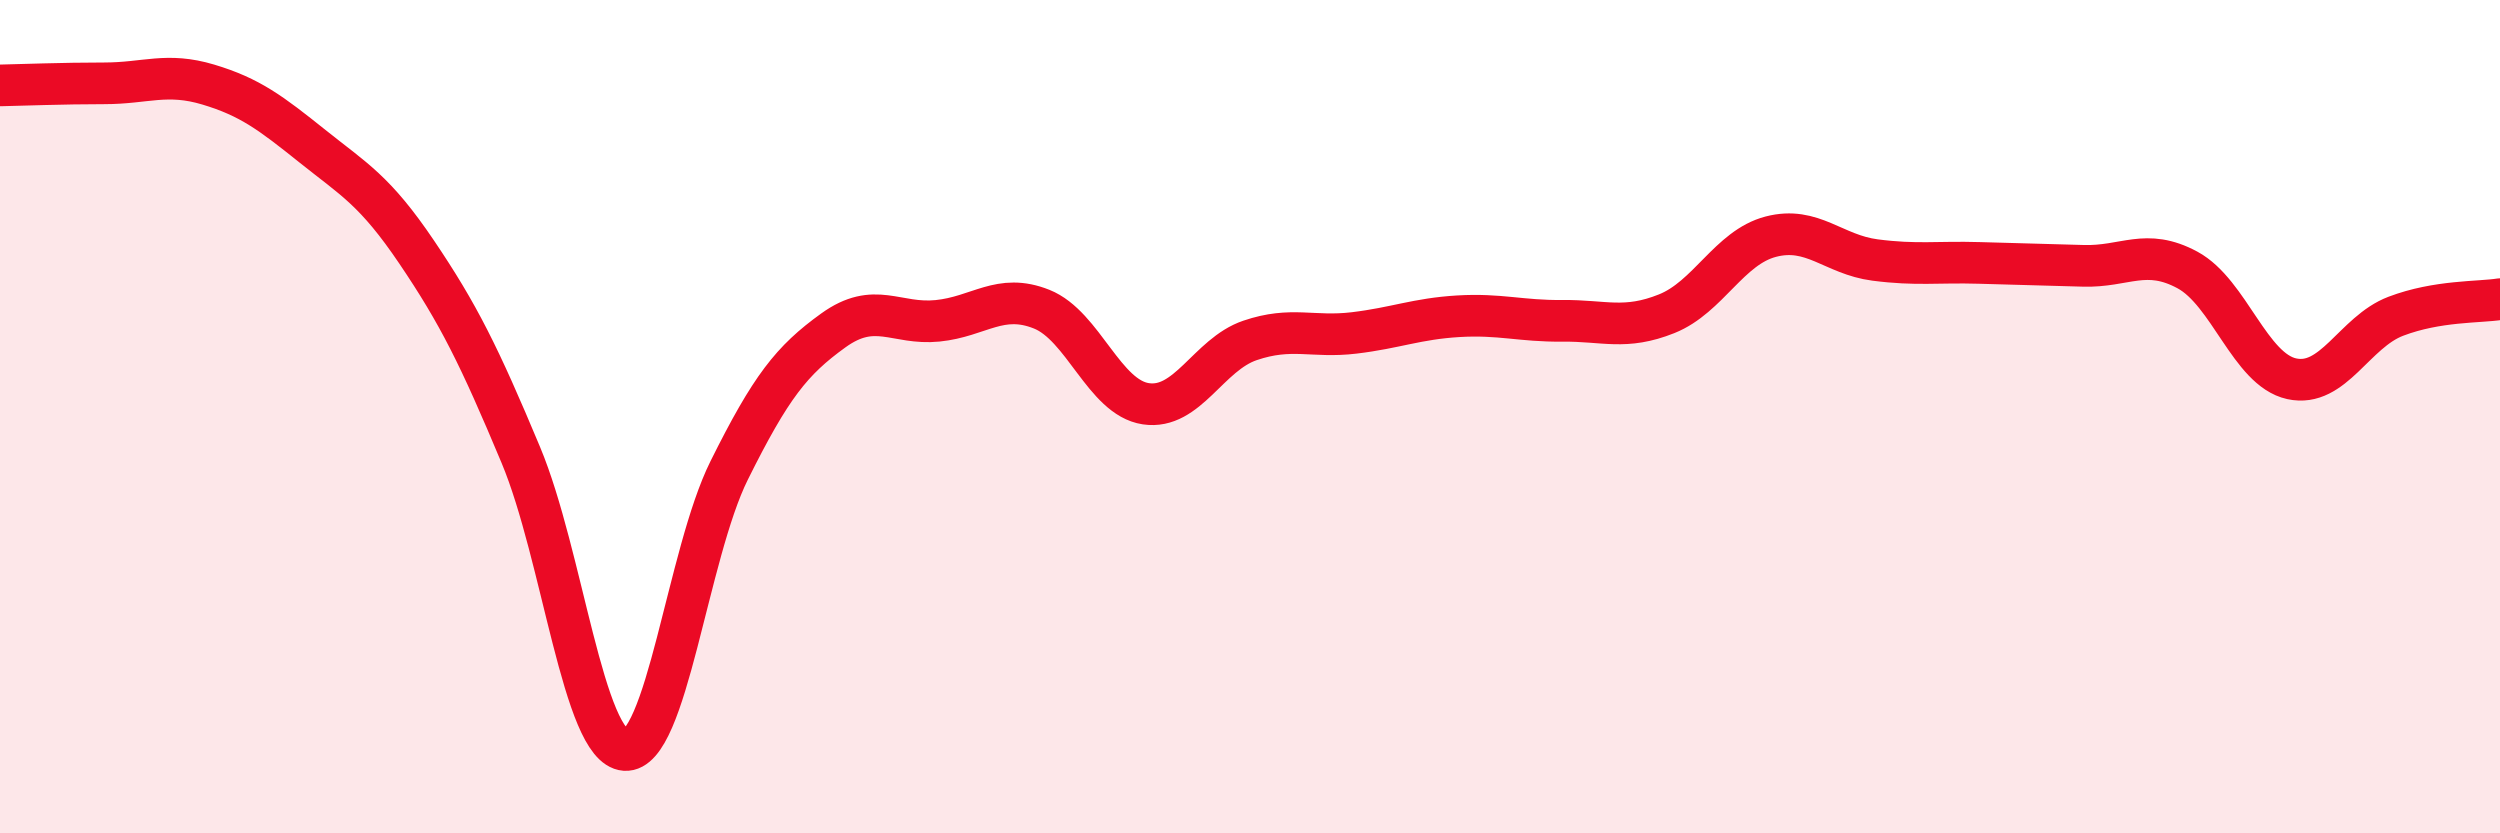
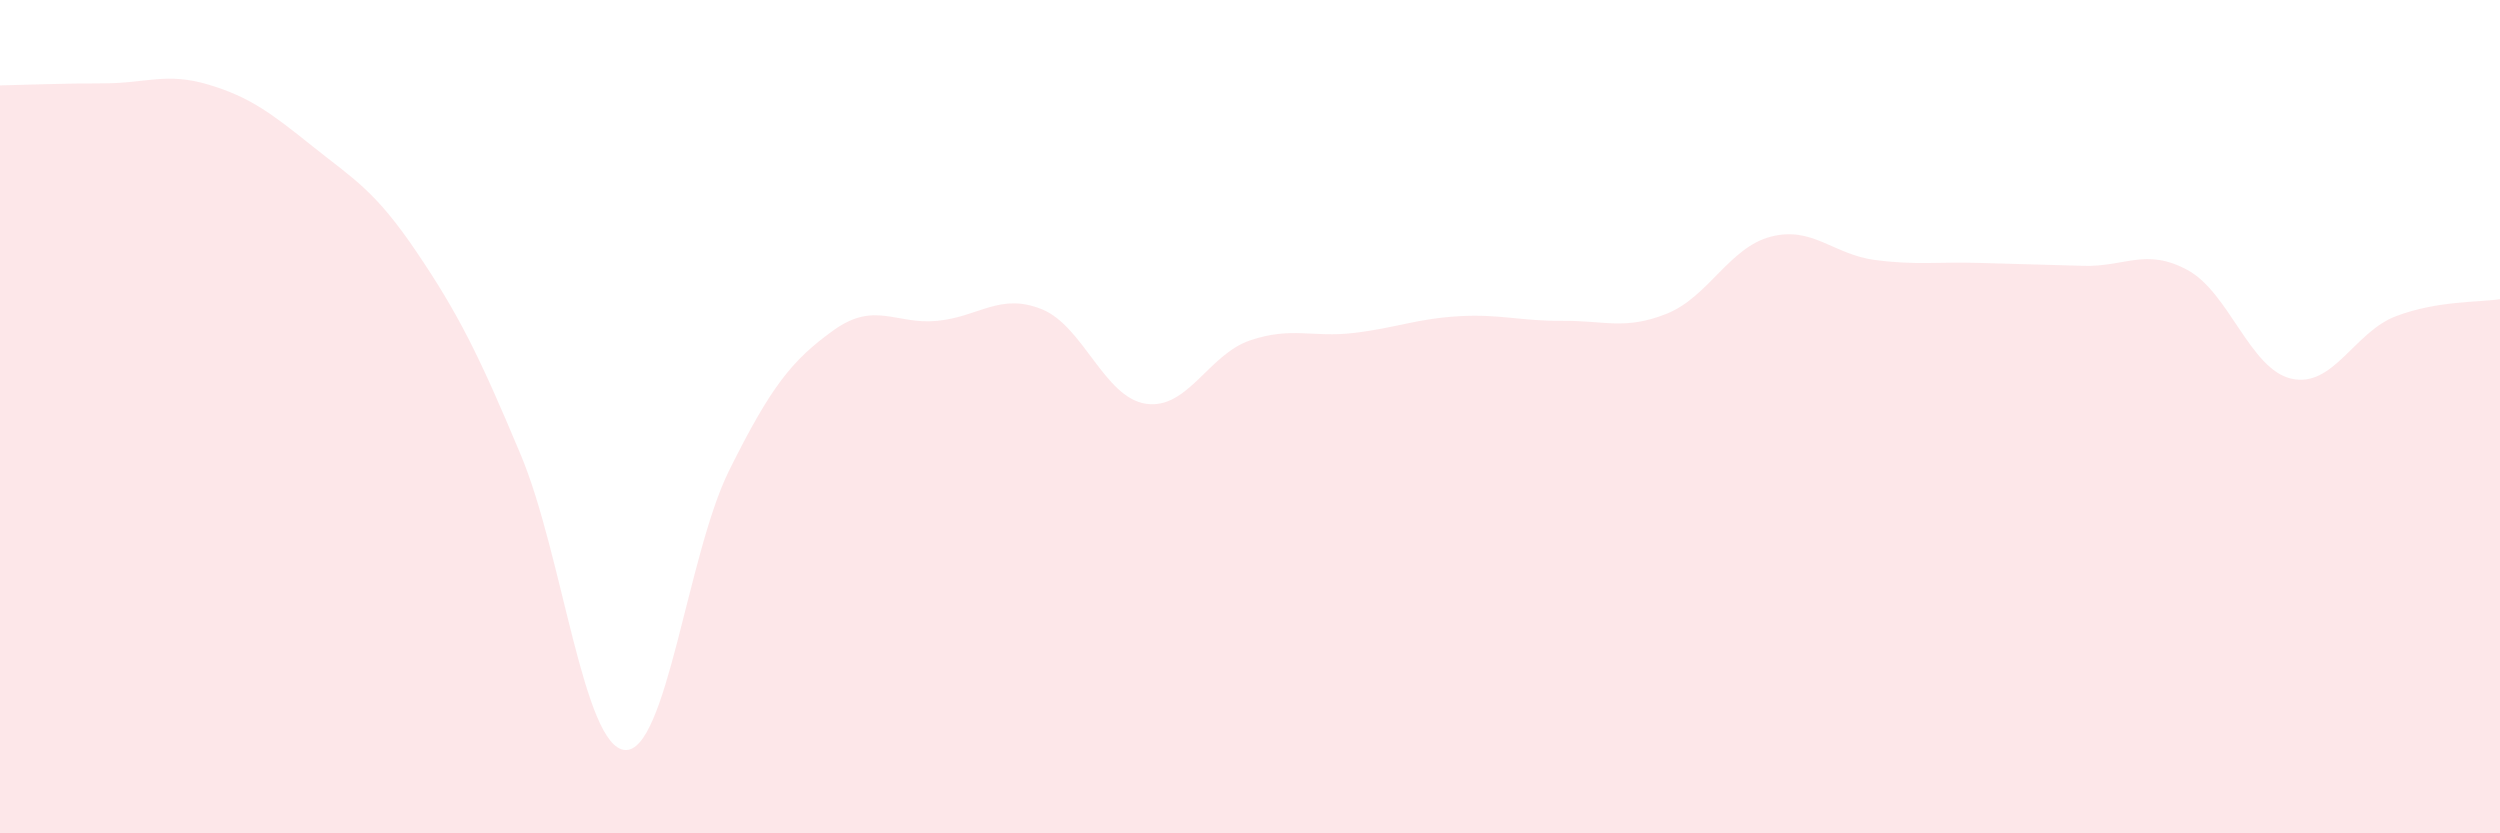
<svg xmlns="http://www.w3.org/2000/svg" width="60" height="20" viewBox="0 0 60 20">
  <path d="M 0,2.05 C 0.5,2.04 1.5,2 2.5,2 C 3.5,2 4,1.73 5,2.03 C 6,2.33 6.5,2.71 7.5,3.51 C 8.5,4.31 9,4.57 10,6.05 C 11,7.53 11.5,8.53 12.5,10.92 C 13.5,13.31 14,17.93 15,18 C 16,18.07 16.5,13.3 17.5,11.29 C 18.5,9.28 19,8.65 20,7.93 C 21,7.21 21.5,7.8 22.5,7.7 C 23.5,7.6 24,7.02 25,7.42 C 26,7.82 26.5,9.54 27.5,9.69 C 28.5,9.84 29,8.51 30,8.17 C 31,7.83 31.5,8.11 32.5,7.99 C 33.5,7.87 34,7.65 35,7.59 C 36,7.53 36.5,7.71 37.5,7.7 C 38.5,7.69 39,7.93 40,7.53 C 41,7.13 41.5,5.94 42.5,5.68 C 43.5,5.42 44,6.11 45,6.24 C 46,6.37 46.5,6.28 47.5,6.31 C 48.5,6.34 49,6.35 50,6.38 C 51,6.41 51.5,5.94 52.5,6.48 C 53.5,7.02 54,8.87 55,9.09 C 56,9.31 56.5,7.97 57.5,7.59 C 58.5,7.21 59.5,7.26 60,7.18L60 20L0 20Z" fill="#EB0A25" opacity="0.1" stroke-linecap="round" stroke-linejoin="round" />
-   <path d="M 0,2.05 C 0.5,2.04 1.5,2 2.5,2 C 3.5,2 4,1.73 5,2.03 C 6,2.33 6.5,2.71 7.5,3.51 C 8.5,4.31 9,4.57 10,6.05 C 11,7.53 11.5,8.53 12.5,10.92 C 13.5,13.31 14,17.93 15,18 C 16,18.07 16.5,13.3 17.5,11.29 C 18.5,9.28 19,8.65 20,7.93 C 21,7.21 21.5,7.8 22.5,7.7 C 23.5,7.6 24,7.02 25,7.42 C 26,7.82 26.5,9.54 27.5,9.69 C 28.5,9.84 29,8.51 30,8.17 C 31,7.83 31.5,8.11 32.5,7.99 C 33.5,7.87 34,7.65 35,7.59 C 36,7.53 36.5,7.71 37.5,7.7 C 38.5,7.69 39,7.93 40,7.53 C 41,7.13 41.5,5.94 42.5,5.68 C 43.5,5.42 44,6.11 45,6.24 C 46,6.37 46.5,6.28 47.5,6.31 C 48.5,6.34 49,6.35 50,6.38 C 51,6.41 51.5,5.94 52.5,6.48 C 53.5,7.02 54,8.87 55,9.09 C 56,9.31 56.5,7.97 57.5,7.59 C 58.5,7.21 59.5,7.26 60,7.18" stroke="#EB0A25" stroke-width="1" fill="none" stroke-linecap="round" stroke-linejoin="round" />
</svg>